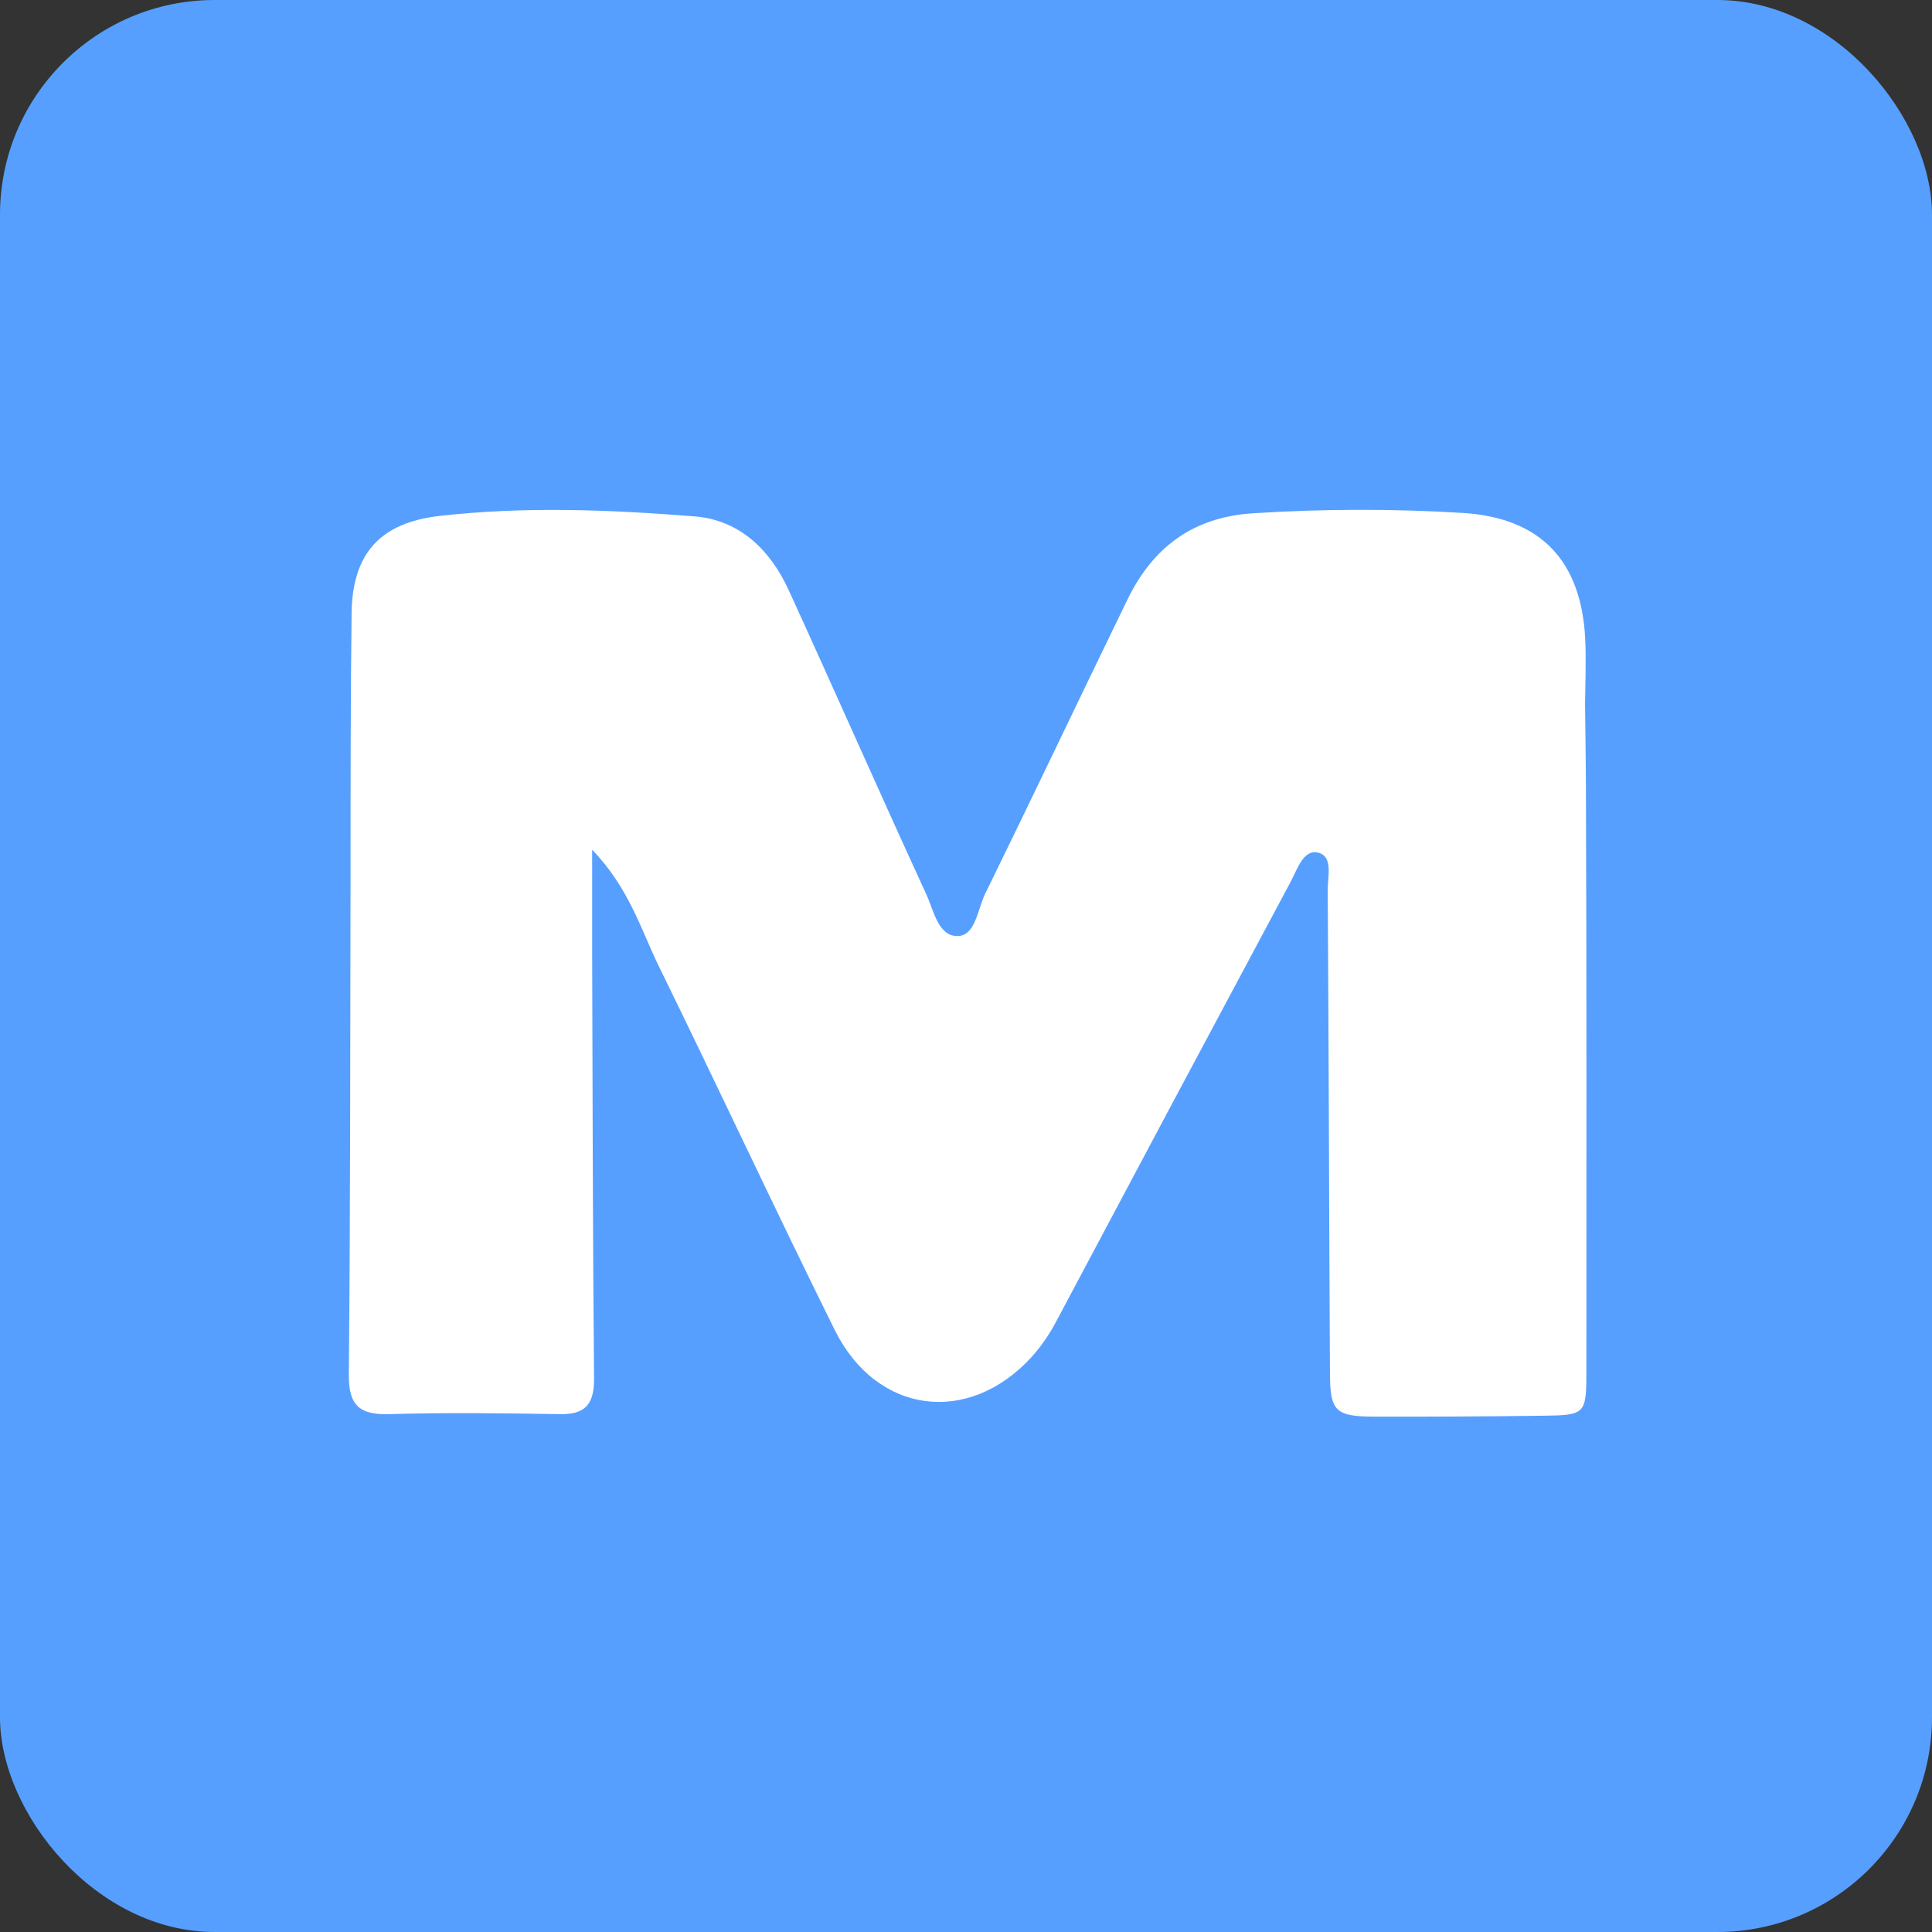
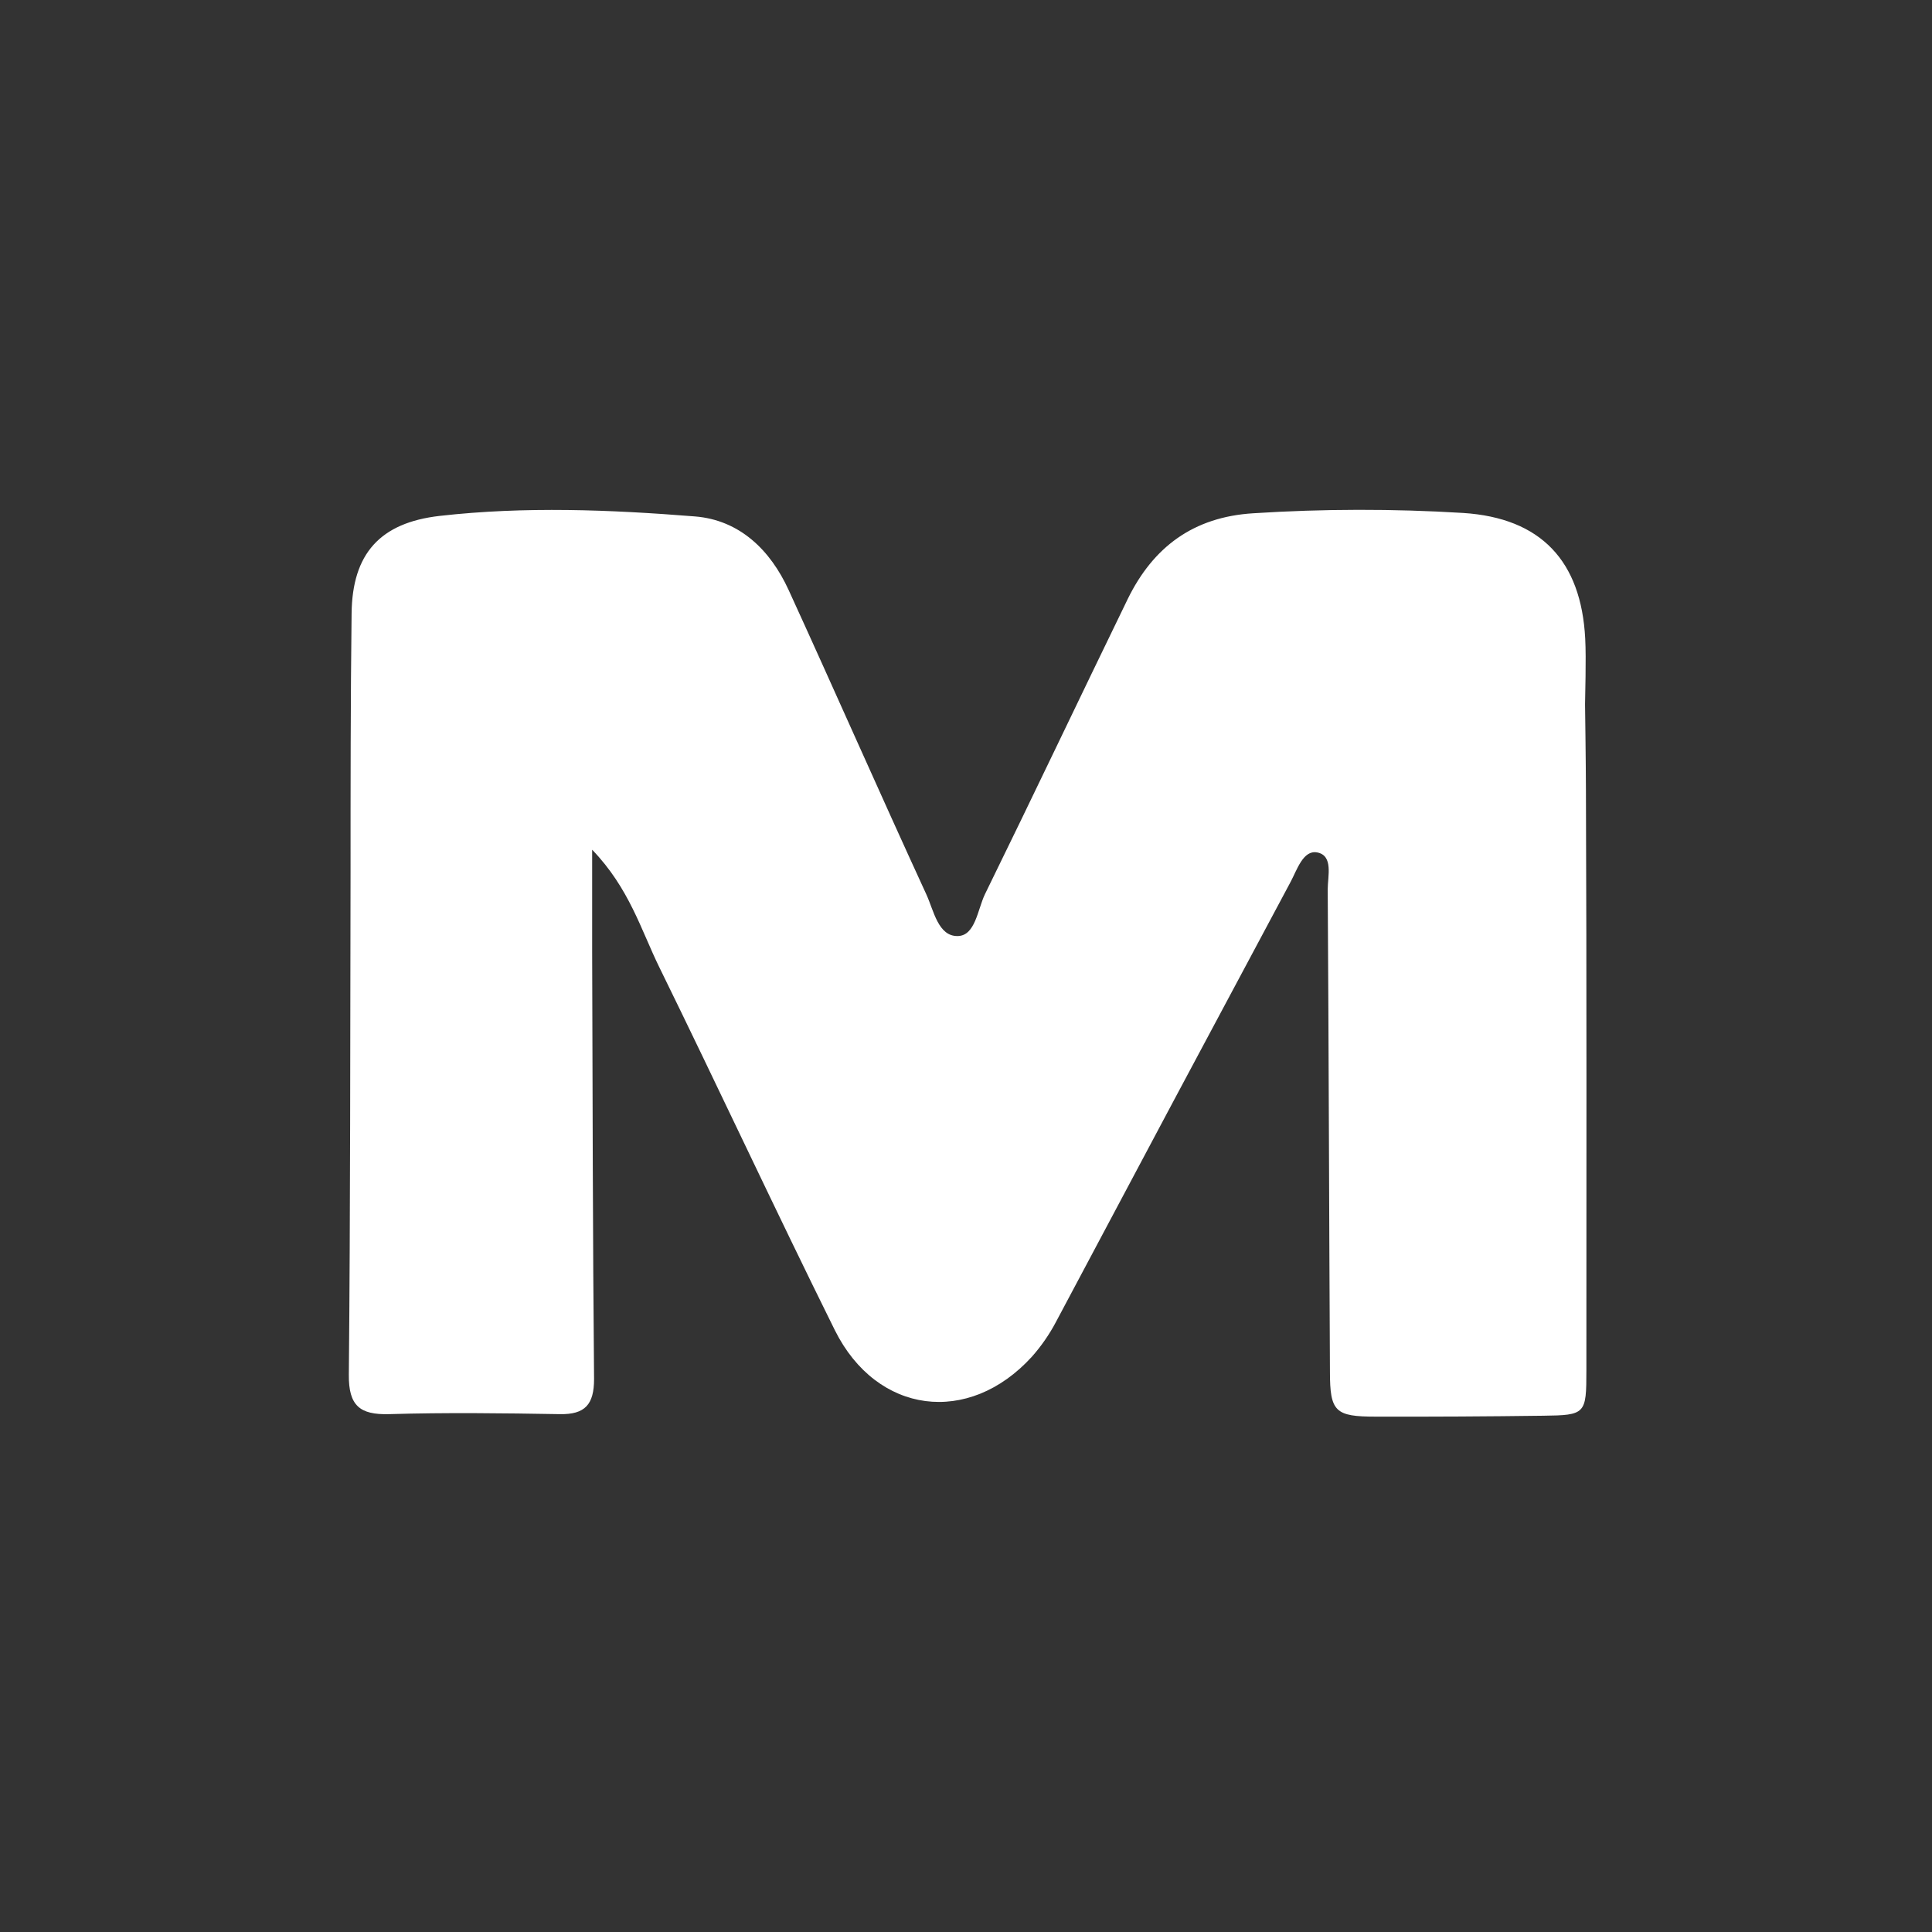
<svg xmlns="http://www.w3.org/2000/svg" width="72" height="72" viewBox="0 0 72 72" fill="none">
  <rect x="0" y="0" width="72" height="72" fill="#333333" stroke="none" />
-   <rect width="72" height="72" rx="8" fill="#569FFF" />
  <path d="M59.103 29.428C59.101 28.459 59.07 26.25 59.07 26.25C59.07 25.954 59.118 24.574 59.076 23.796C58.925 20.912 57.435 19.302 54.522 19.116C51.919 18.957 49.308 18.961 46.706 19.128C44.473 19.265 42.973 20.388 42.026 22.326C40.241 25.995 38.494 29.68 36.701 33.335C36.432 33.905 36.344 34.867 35.698 34.884C34.964 34.903 34.8 33.939 34.526 33.34C32.792 29.572 31.119 25.765 29.39 21.988C28.707 20.496 27.562 19.38 25.901 19.246C22.746 18.994 19.566 18.866 16.386 19.226C14.167 19.48 13.127 20.63 13.103 22.864C13.064 26.084 13.064 29.306 13.064 32.525C13.049 38.756 13.059 44.997 13 51.233C12.99 52.381 13.404 52.731 14.5 52.701C16.62 52.638 18.741 52.665 20.86 52.701C21.804 52.719 22.139 52.342 22.139 51.393C22.09 46.086 22.085 40.787 22.068 35.49V31.666C23.453 33.105 23.886 34.649 24.568 36.041C26.775 40.54 28.888 45.086 31.112 49.572C32.677 52.716 36.102 53.142 38.453 50.563C38.804 50.168 39.106 49.732 39.353 49.264C42.259 43.792 45.172 38.328 48.093 32.873C48.335 32.422 48.563 31.671 49.084 31.767C49.698 31.882 49.48 32.655 49.48 33.144C49.519 39.128 49.531 45.127 49.563 51.116C49.563 52.616 49.759 52.794 51.276 52.794C53.355 52.799 55.432 52.788 57.508 52.76C59.091 52.741 59.12 52.699 59.12 51.07C59.12 43.862 59.133 36.643 59.103 29.428Z" fill="white" />
</svg>